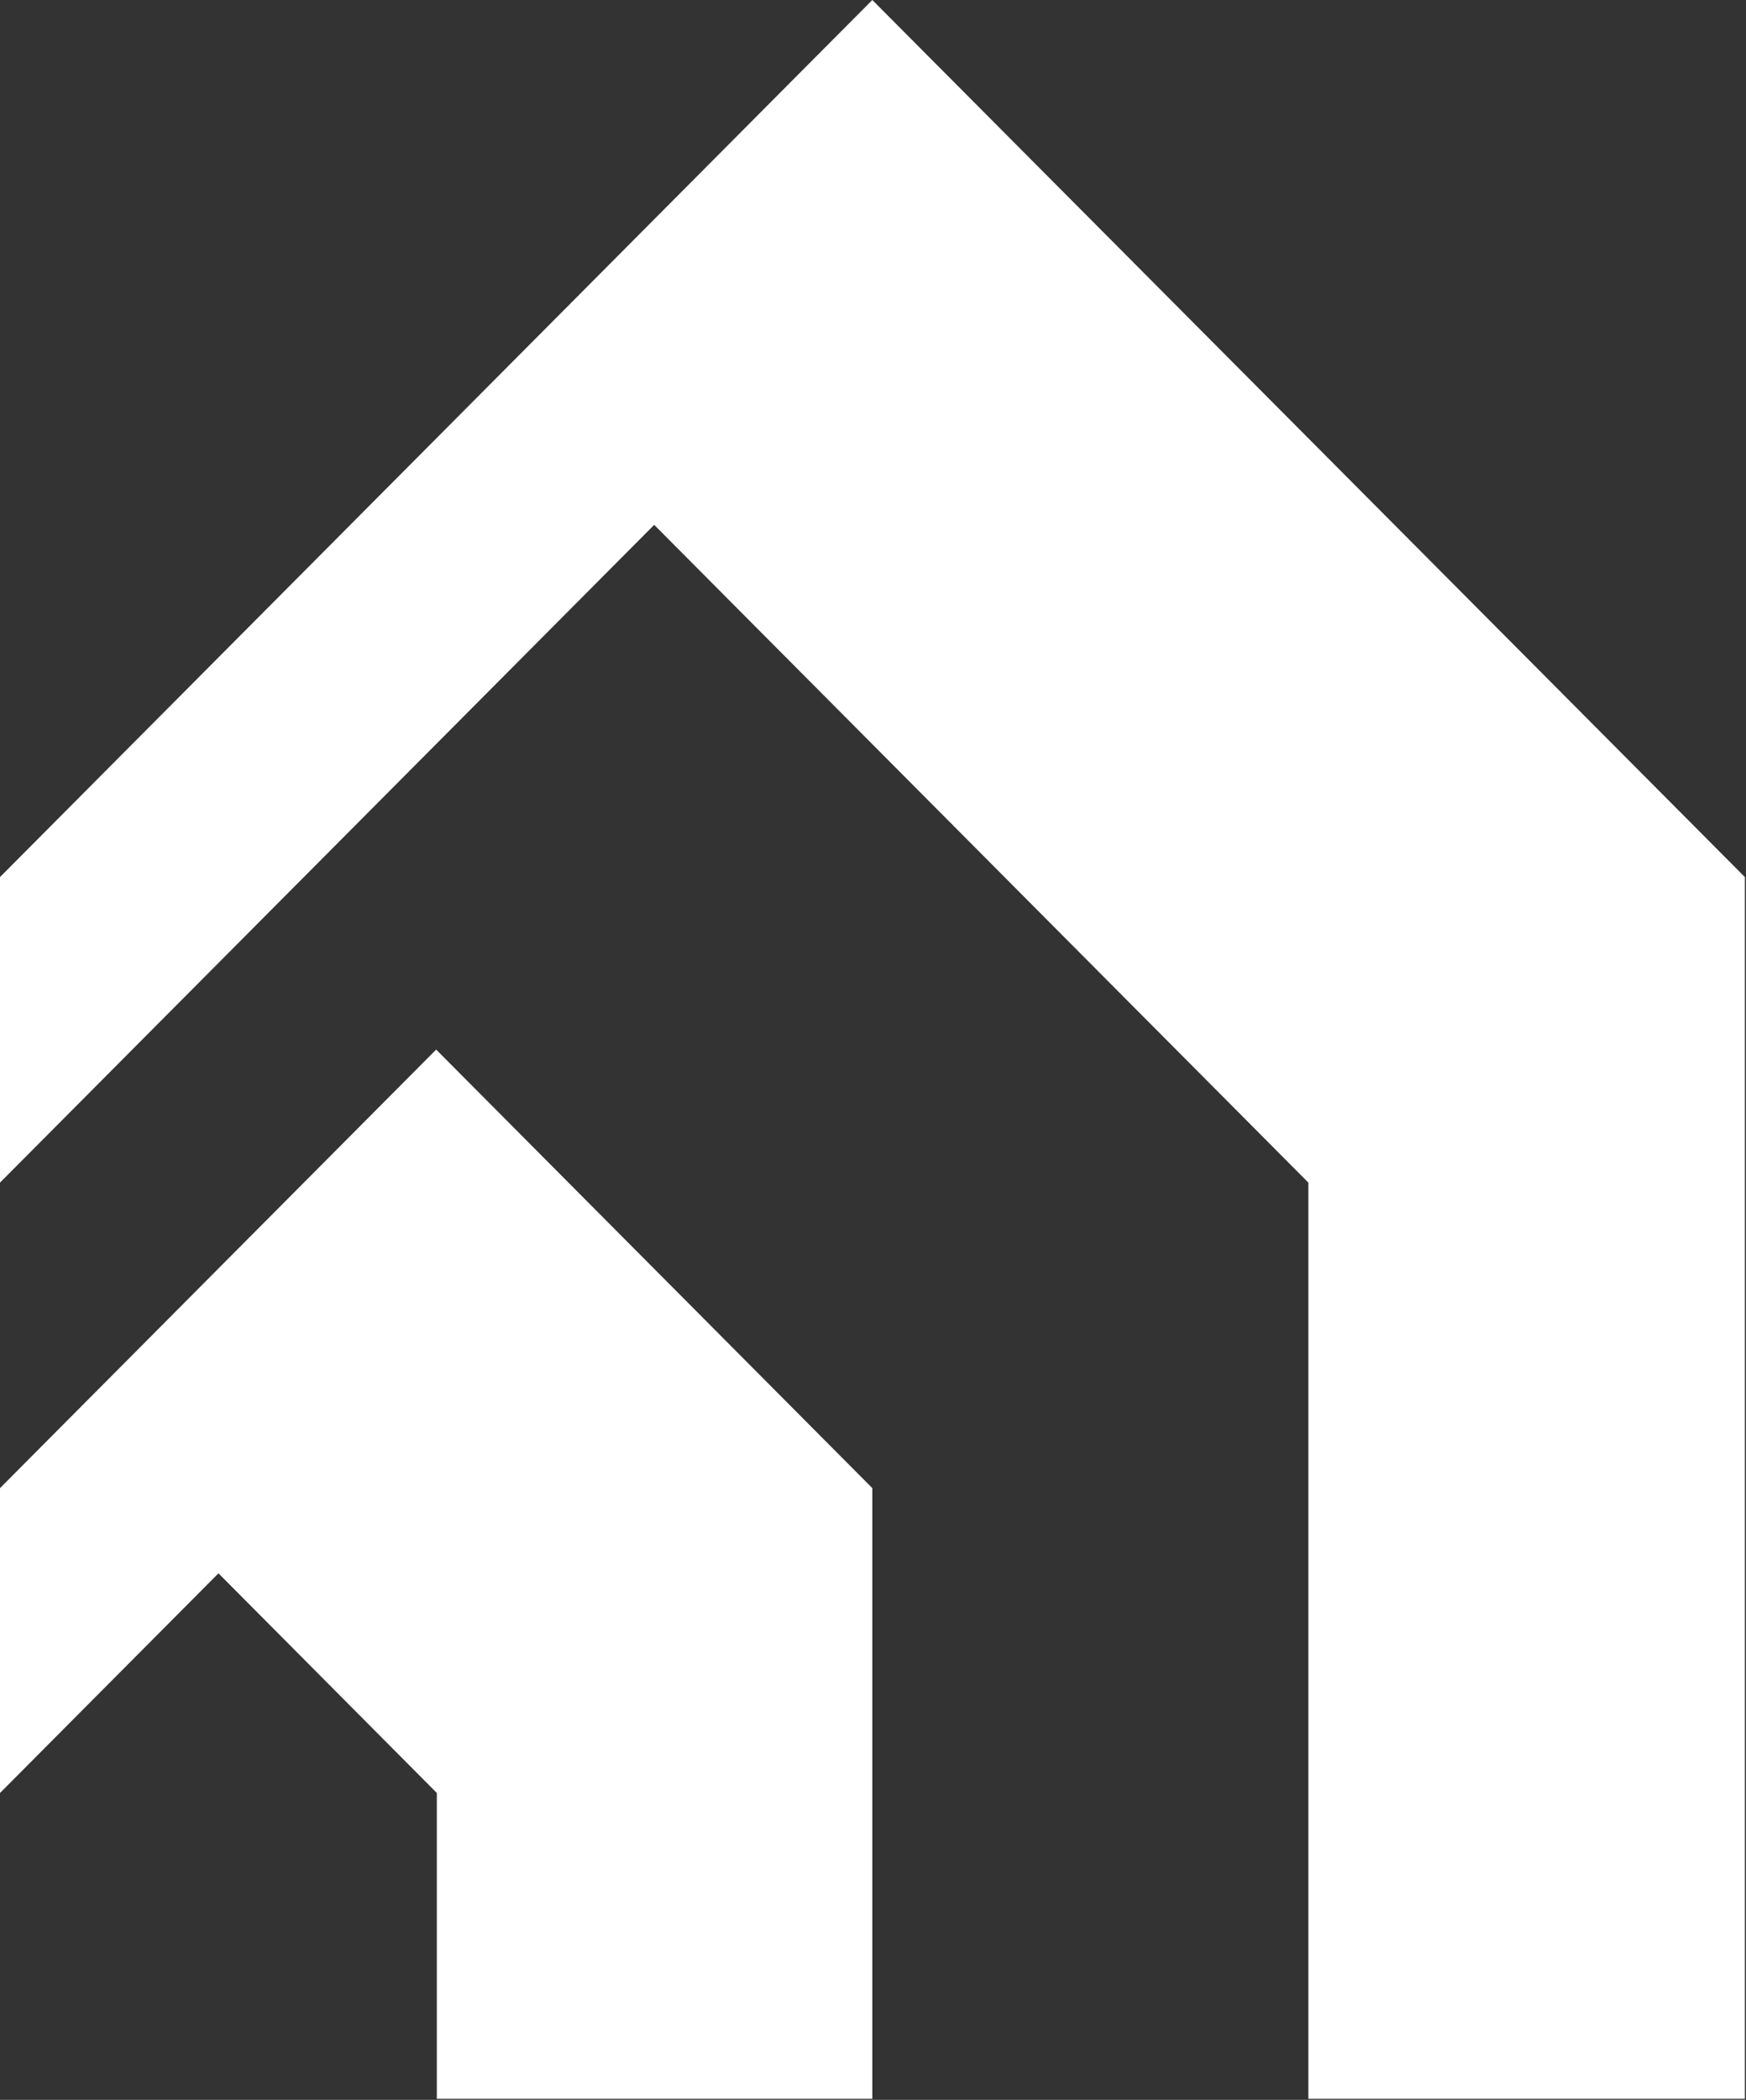
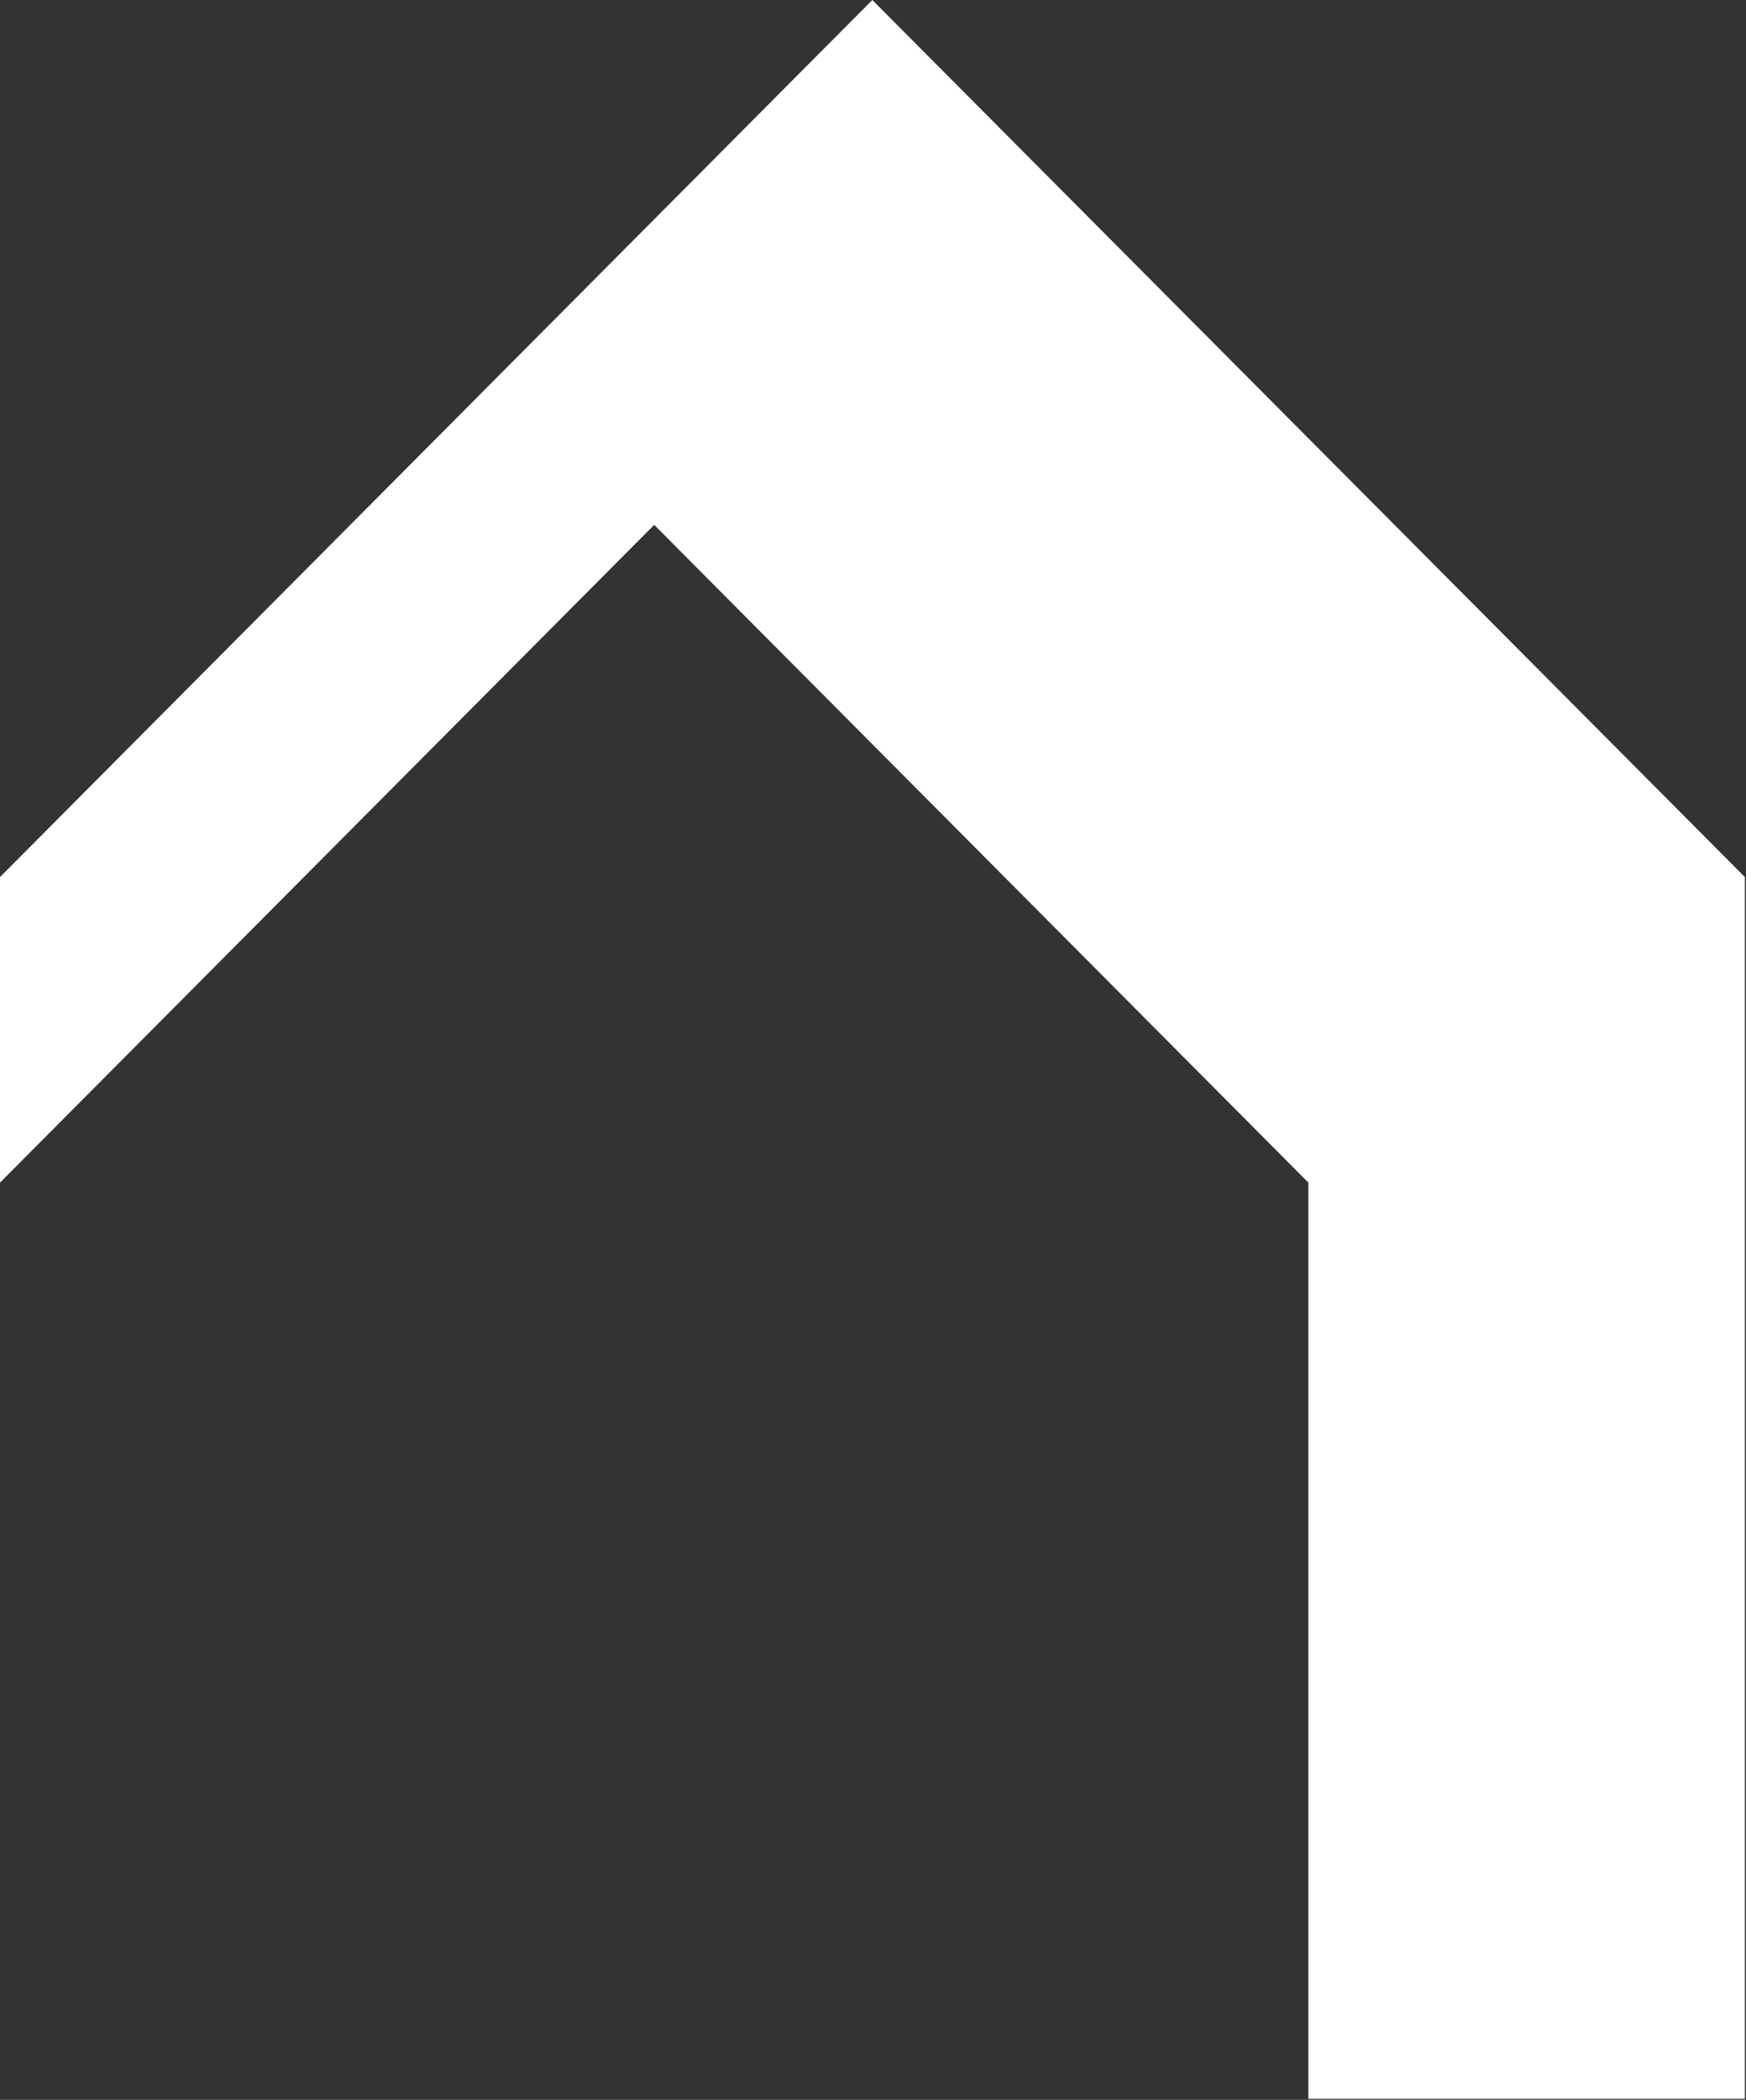
<svg xmlns="http://www.w3.org/2000/svg" version="1.2" viewBox="0 0 1552 1866" width="1552" height="1866">
  <rect x="0" y="0" width="1552" height="1866" fill="#333333" stroke="none" />
  <title>TPFG</title>
  <style>
		.s0 { fill: #ffffff } 
	</style>
  <g>
    <path fill-rule="evenodd" class="s0" d="m775.4 0l-775.4 779.4v271.5l581.5-584.5 581.5 584.5v814.2h388v-1085.7z" />
-     <path fill-rule="evenodd" class="s0" d="m0 1322.4v270.9l194.2-195.2 194.1 195.2v271.8h387.1v-542.7l-387.7-389.7z" />
    <g>
		</g>
  </g>
</svg>